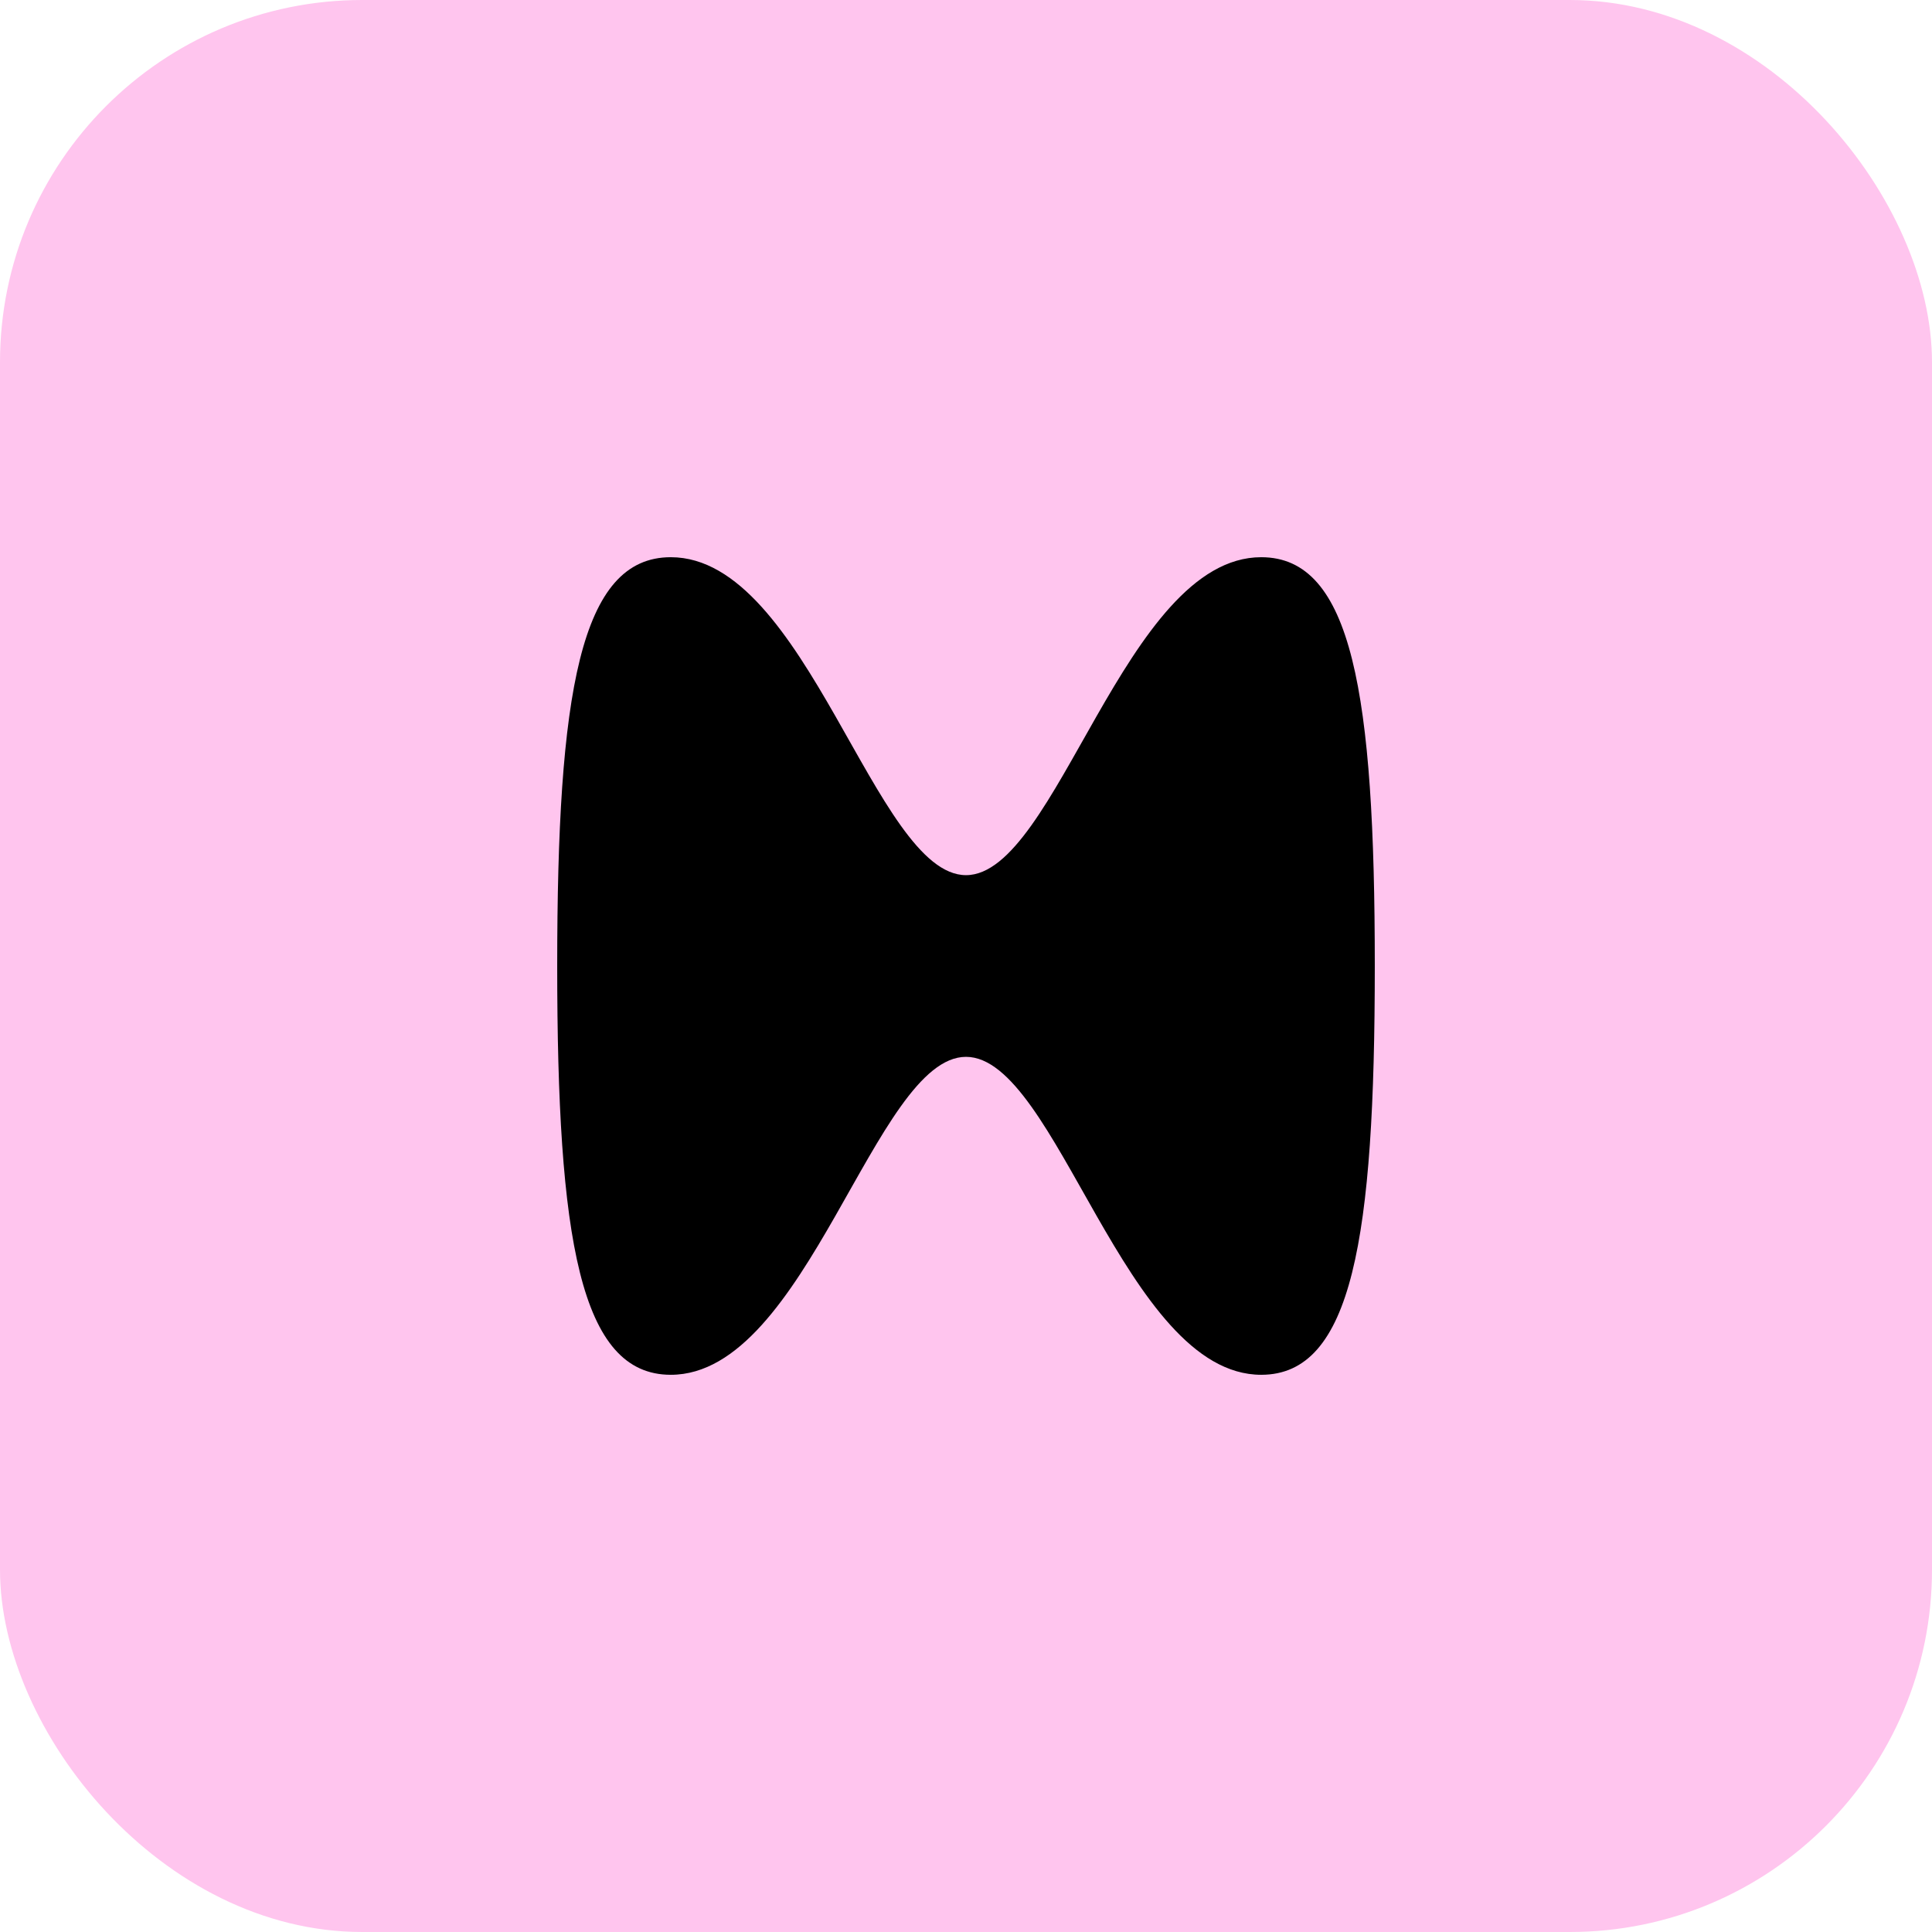
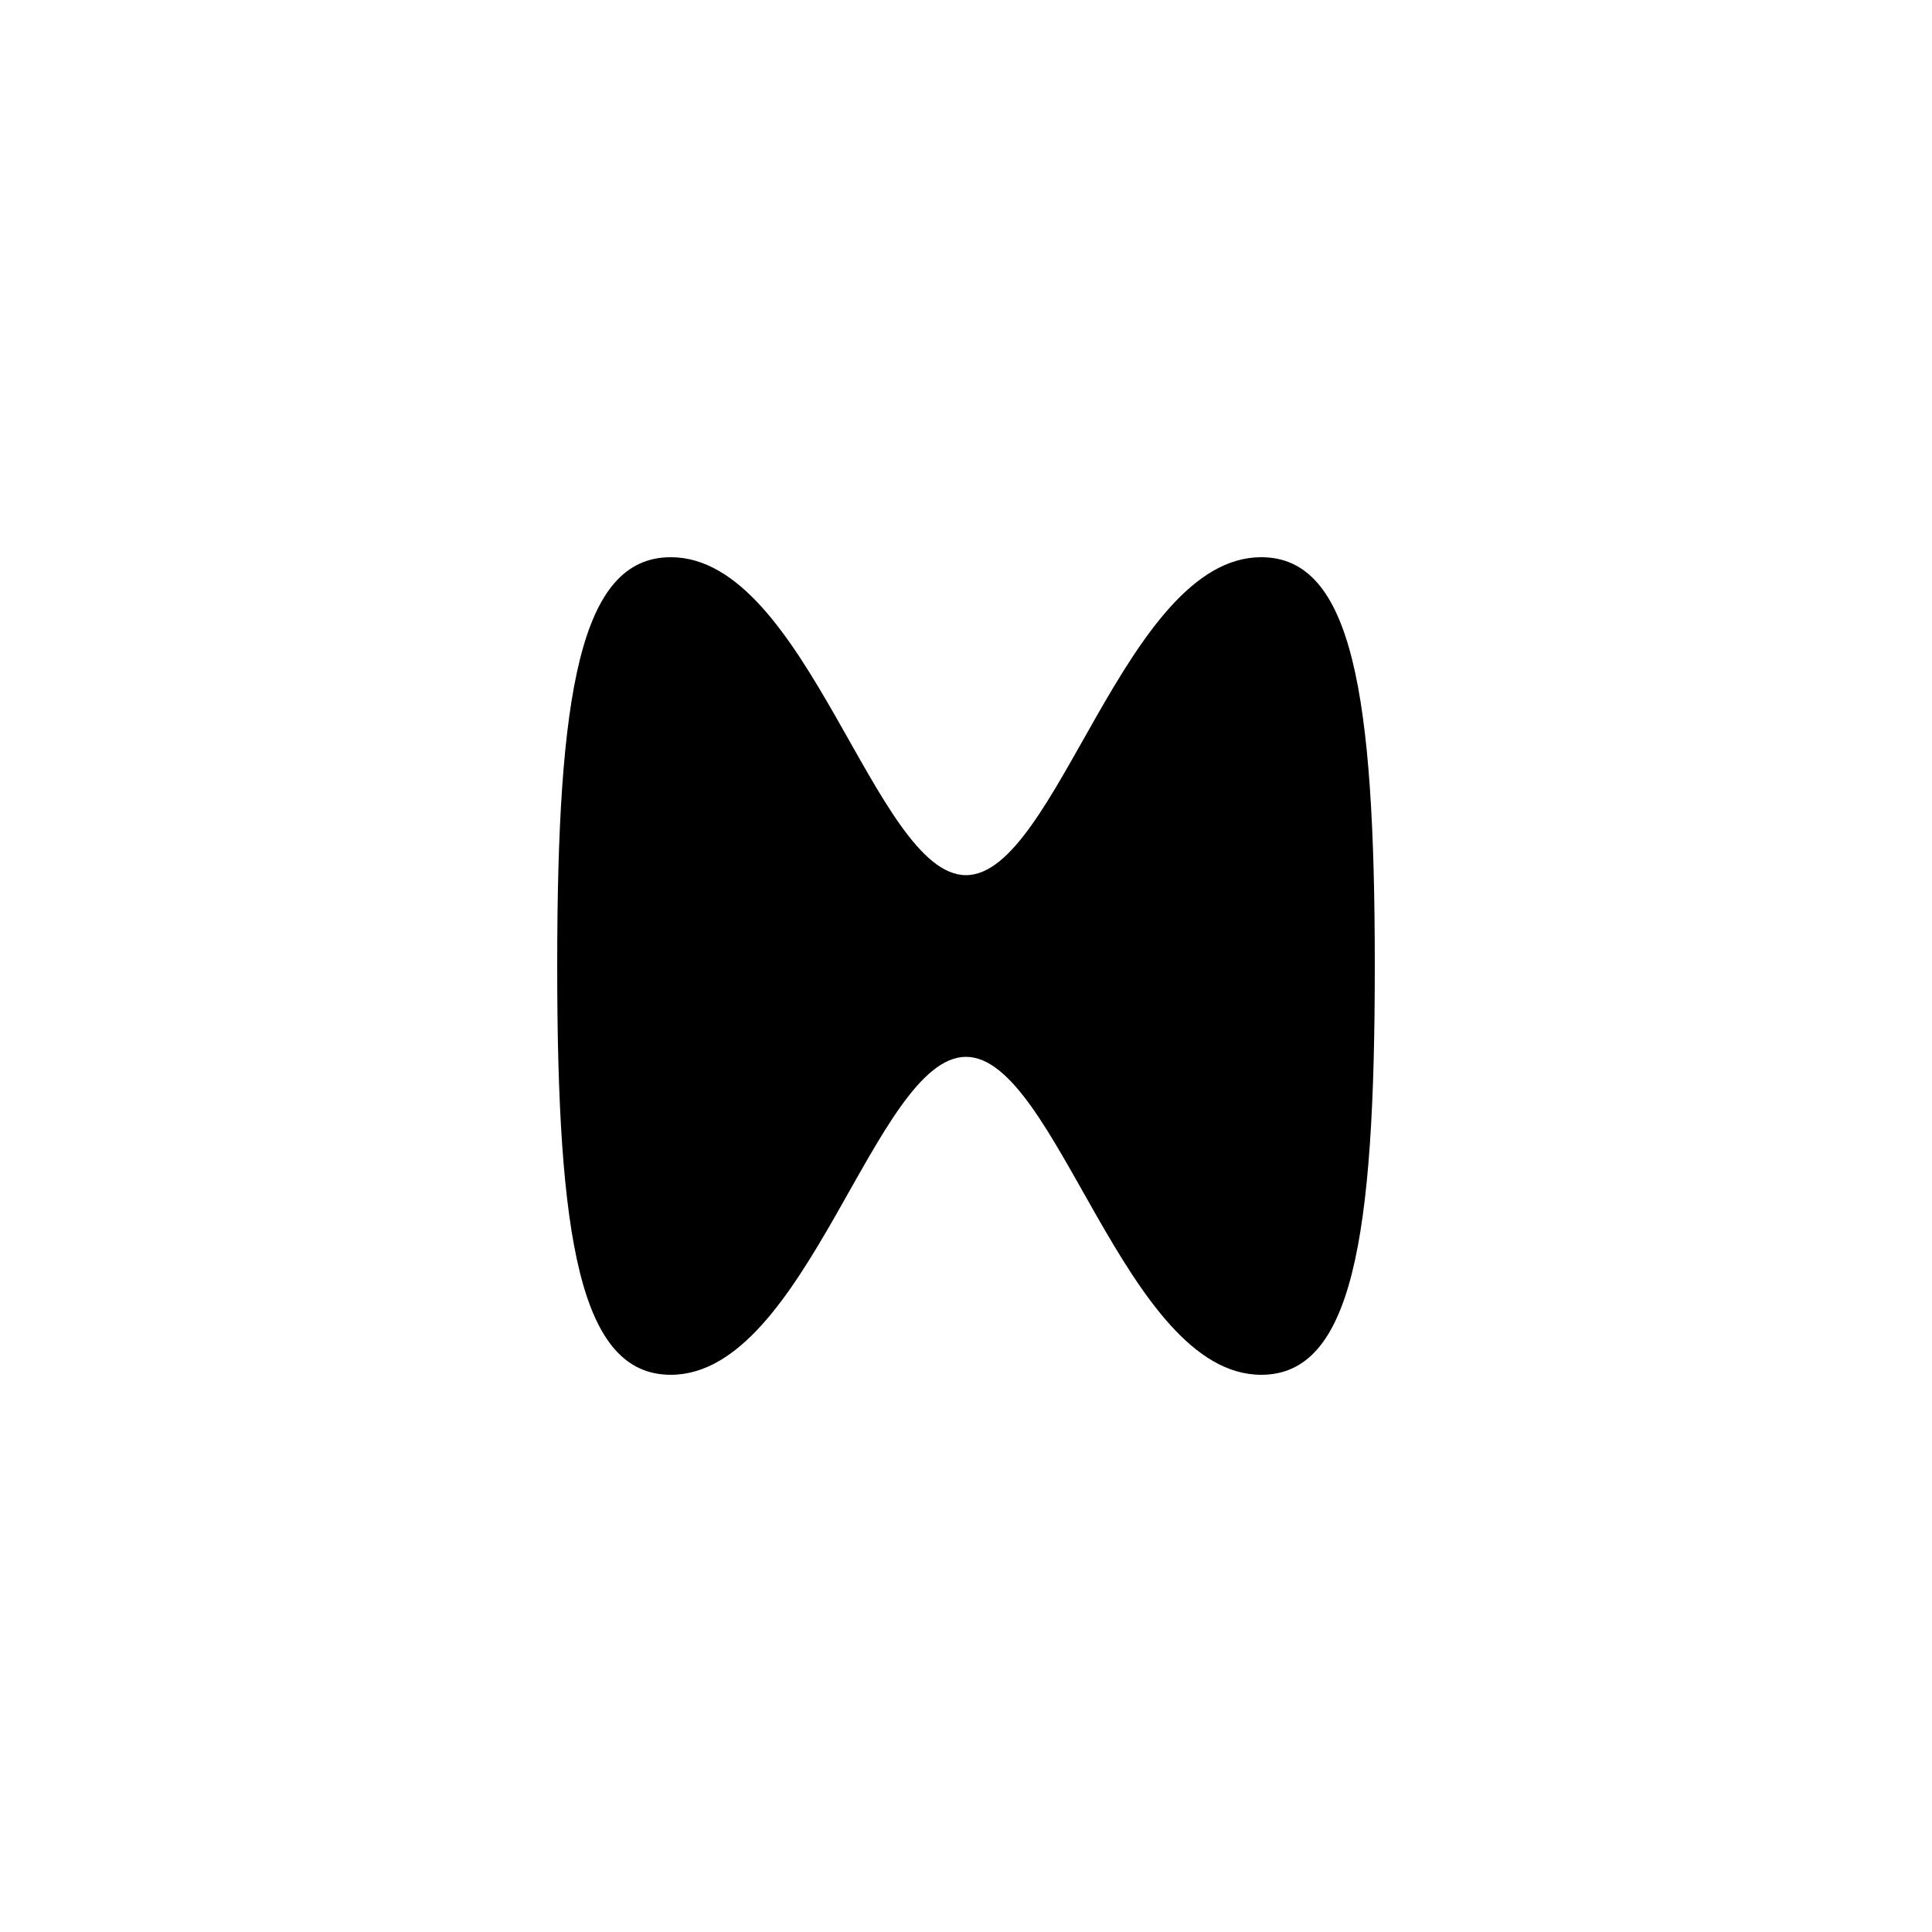
<svg xmlns="http://www.w3.org/2000/svg" width="100" height="100" viewBox="0 0 100 100" fill="none">
-   <rect width="100" height="100" rx="18.75" fill="#FFC5EE" />
  <path d="M28.841 50C28.841 64.106 30.017 71.159 34.719 71.159C41.772 71.159 45.298 54.702 50 54.702C54.702 54.702 58.229 71.159 65.282 71.159C69.984 71.159 71.159 64.106 71.159 50C71.159 35.894 69.984 28.841 65.282 28.841C58.229 28.841 54.702 45.298 50 45.298C45.298 45.298 41.772 28.841 34.719 28.841C30.017 28.841 28.841 35.894 28.841 50Z" fill="black" />
</svg>